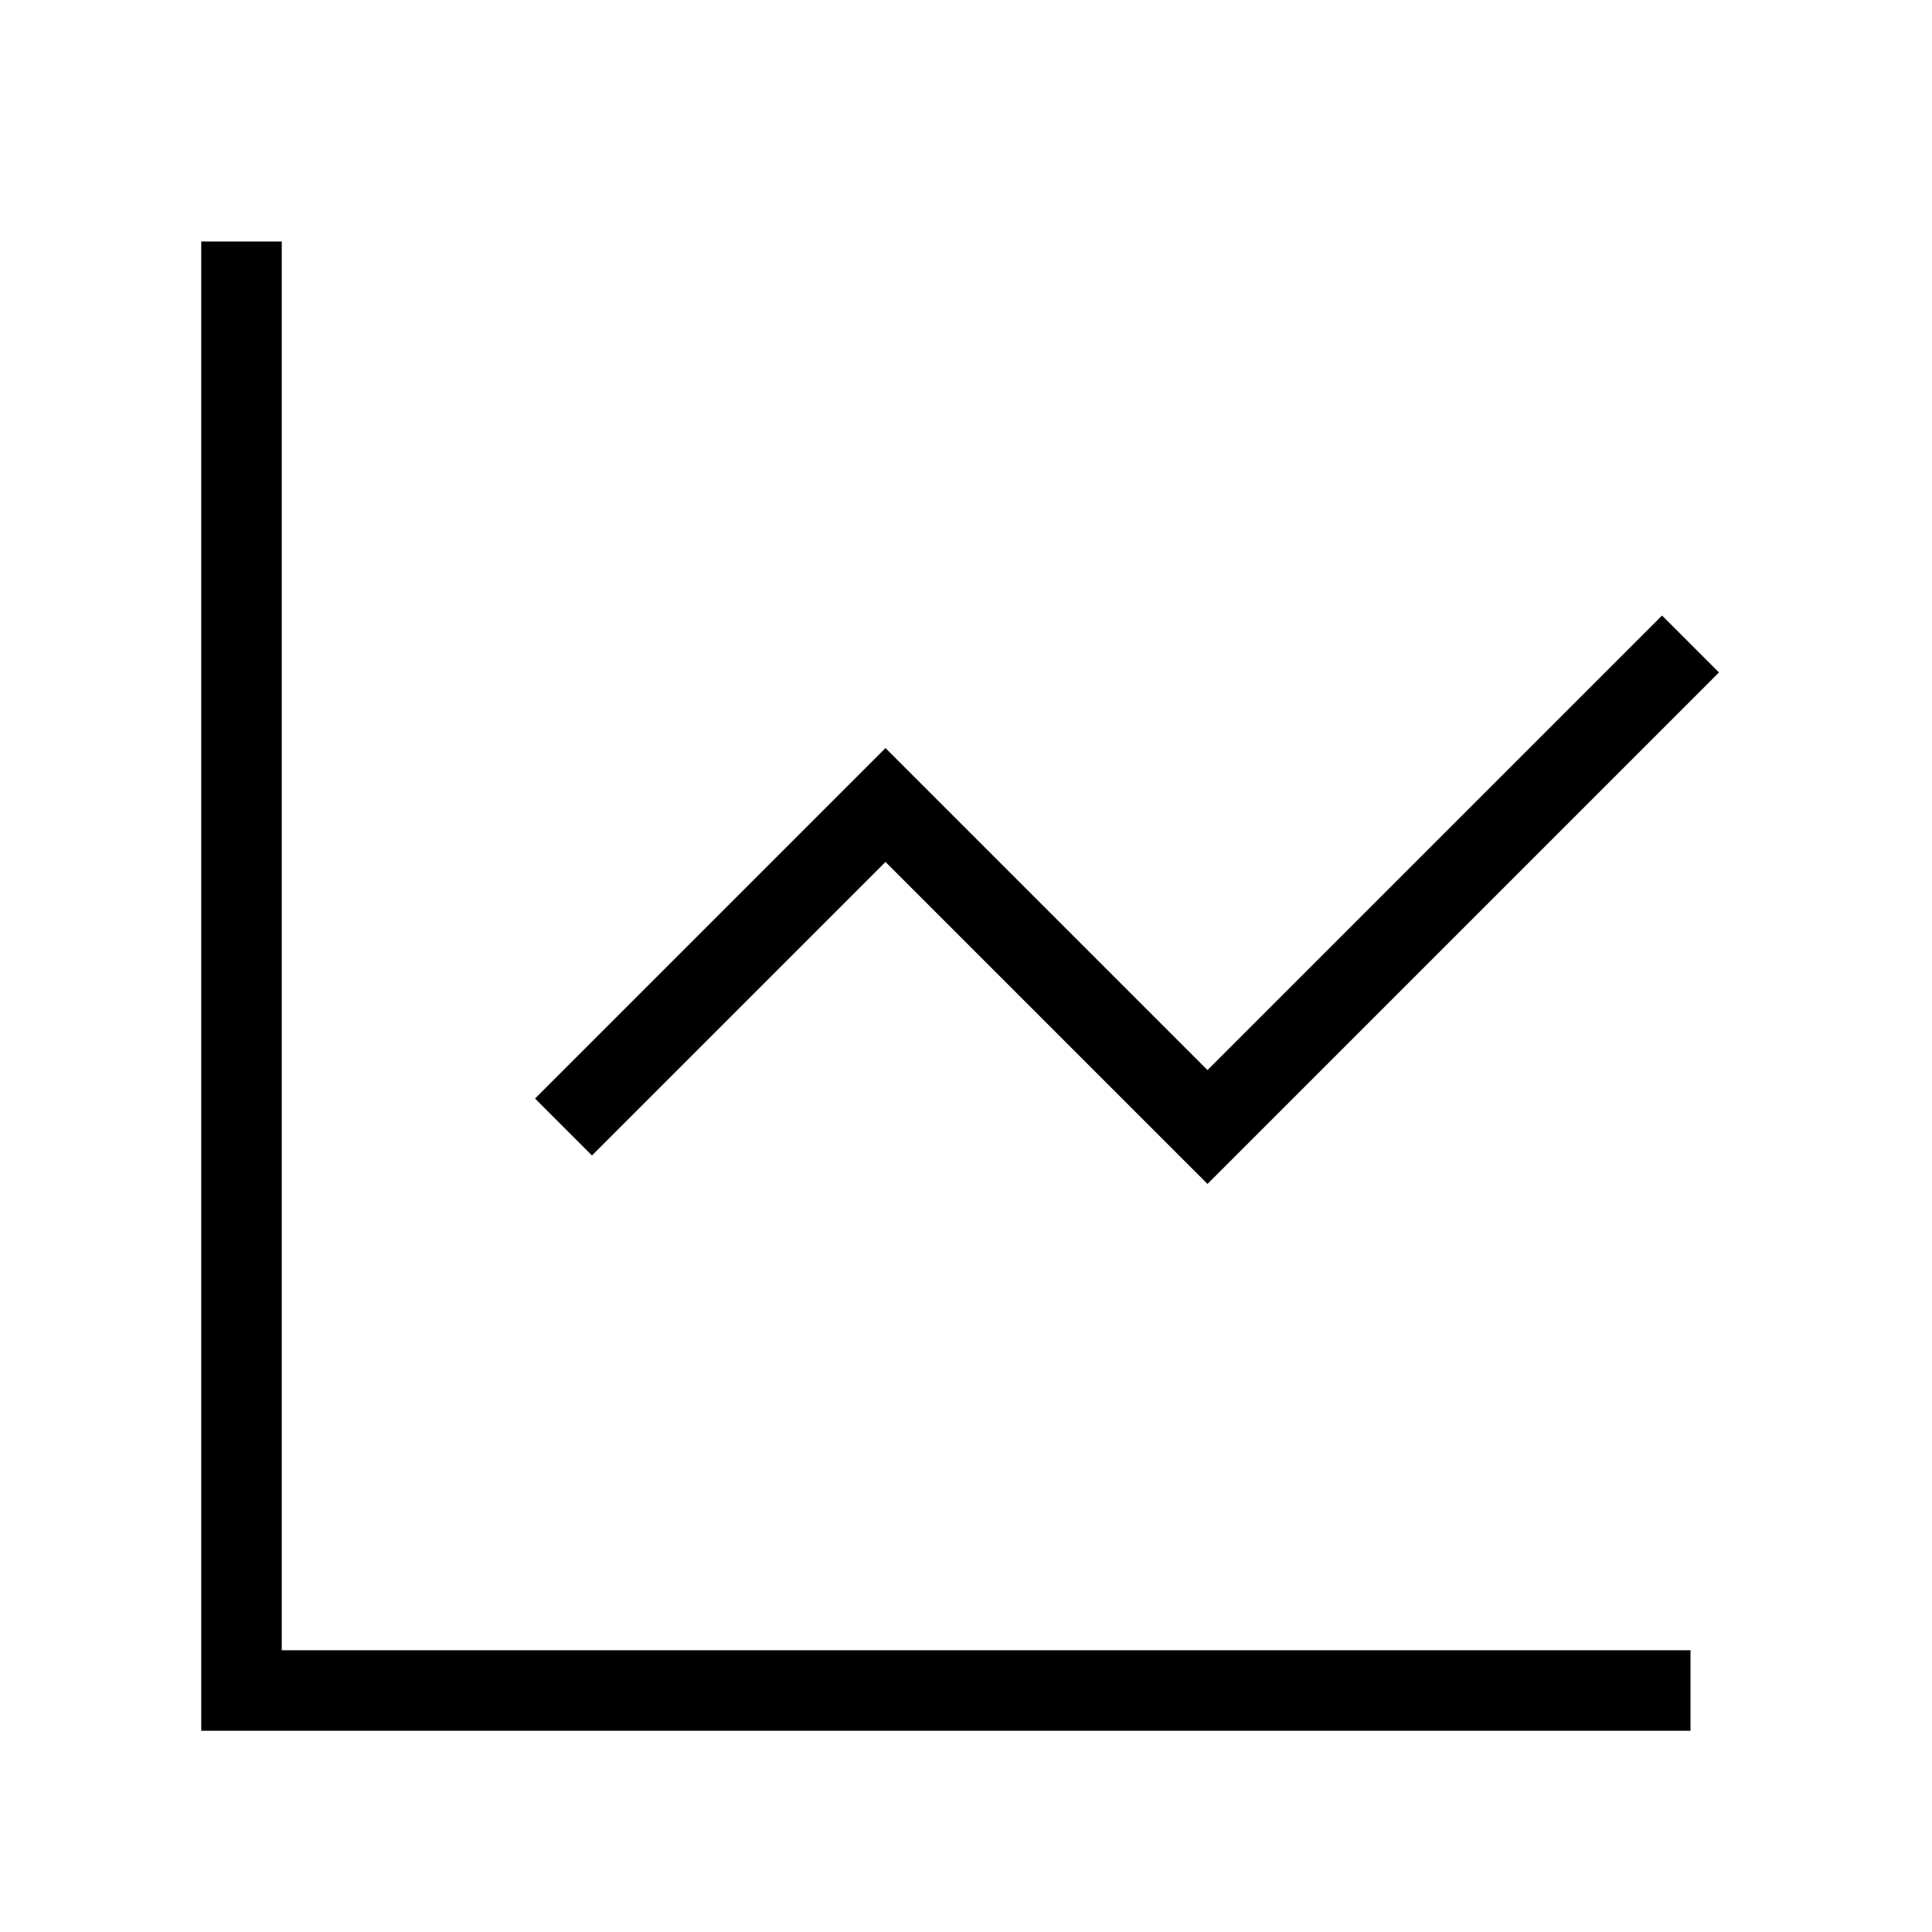
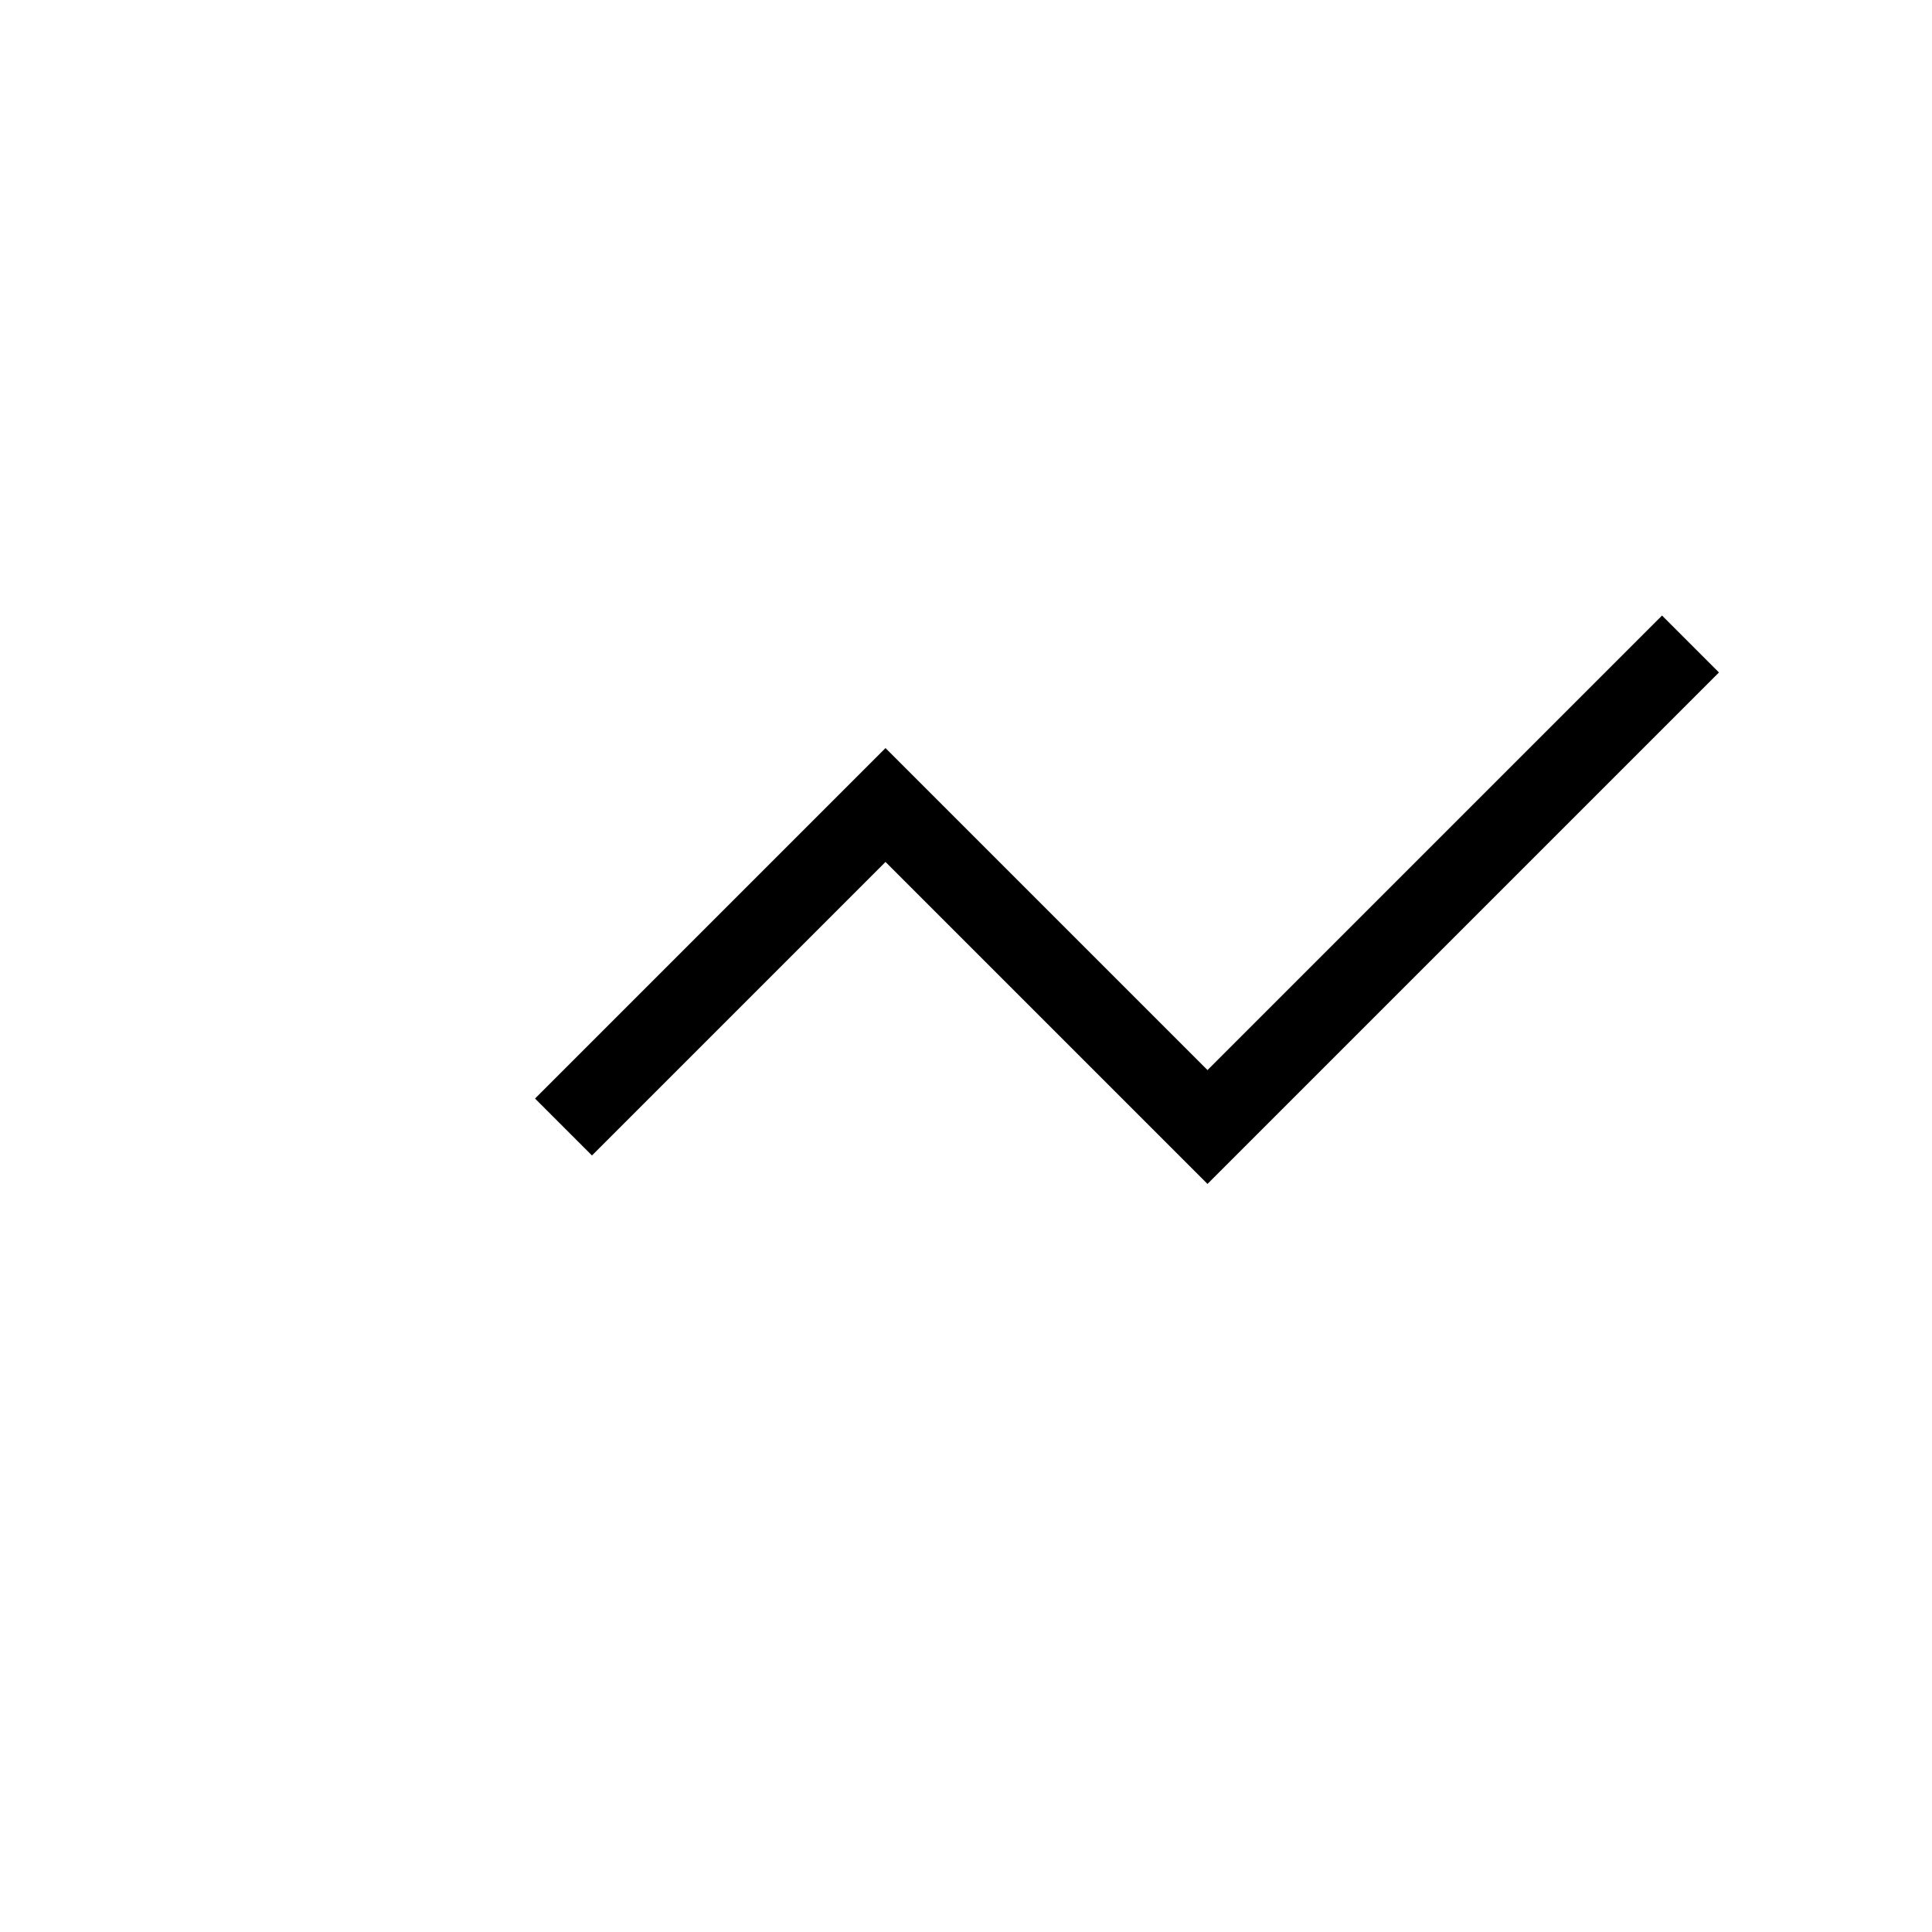
<svg xmlns="http://www.w3.org/2000/svg" className="flex-shrink-0" height="18" viewBox="0 0 24 24" width="18">
-   <path d="M3 3v18h18" fill="none" stroke="currentColor" strokeLinecap="round" strokeLinejoin="round" strokeWidth="1.5" />
  <path d="M7 14l4-4 4 4 6-6" fill="none" stroke="currentColor" strokeLinecap="round" strokeLinejoin="round" strokeWidth="1.5" />
</svg>